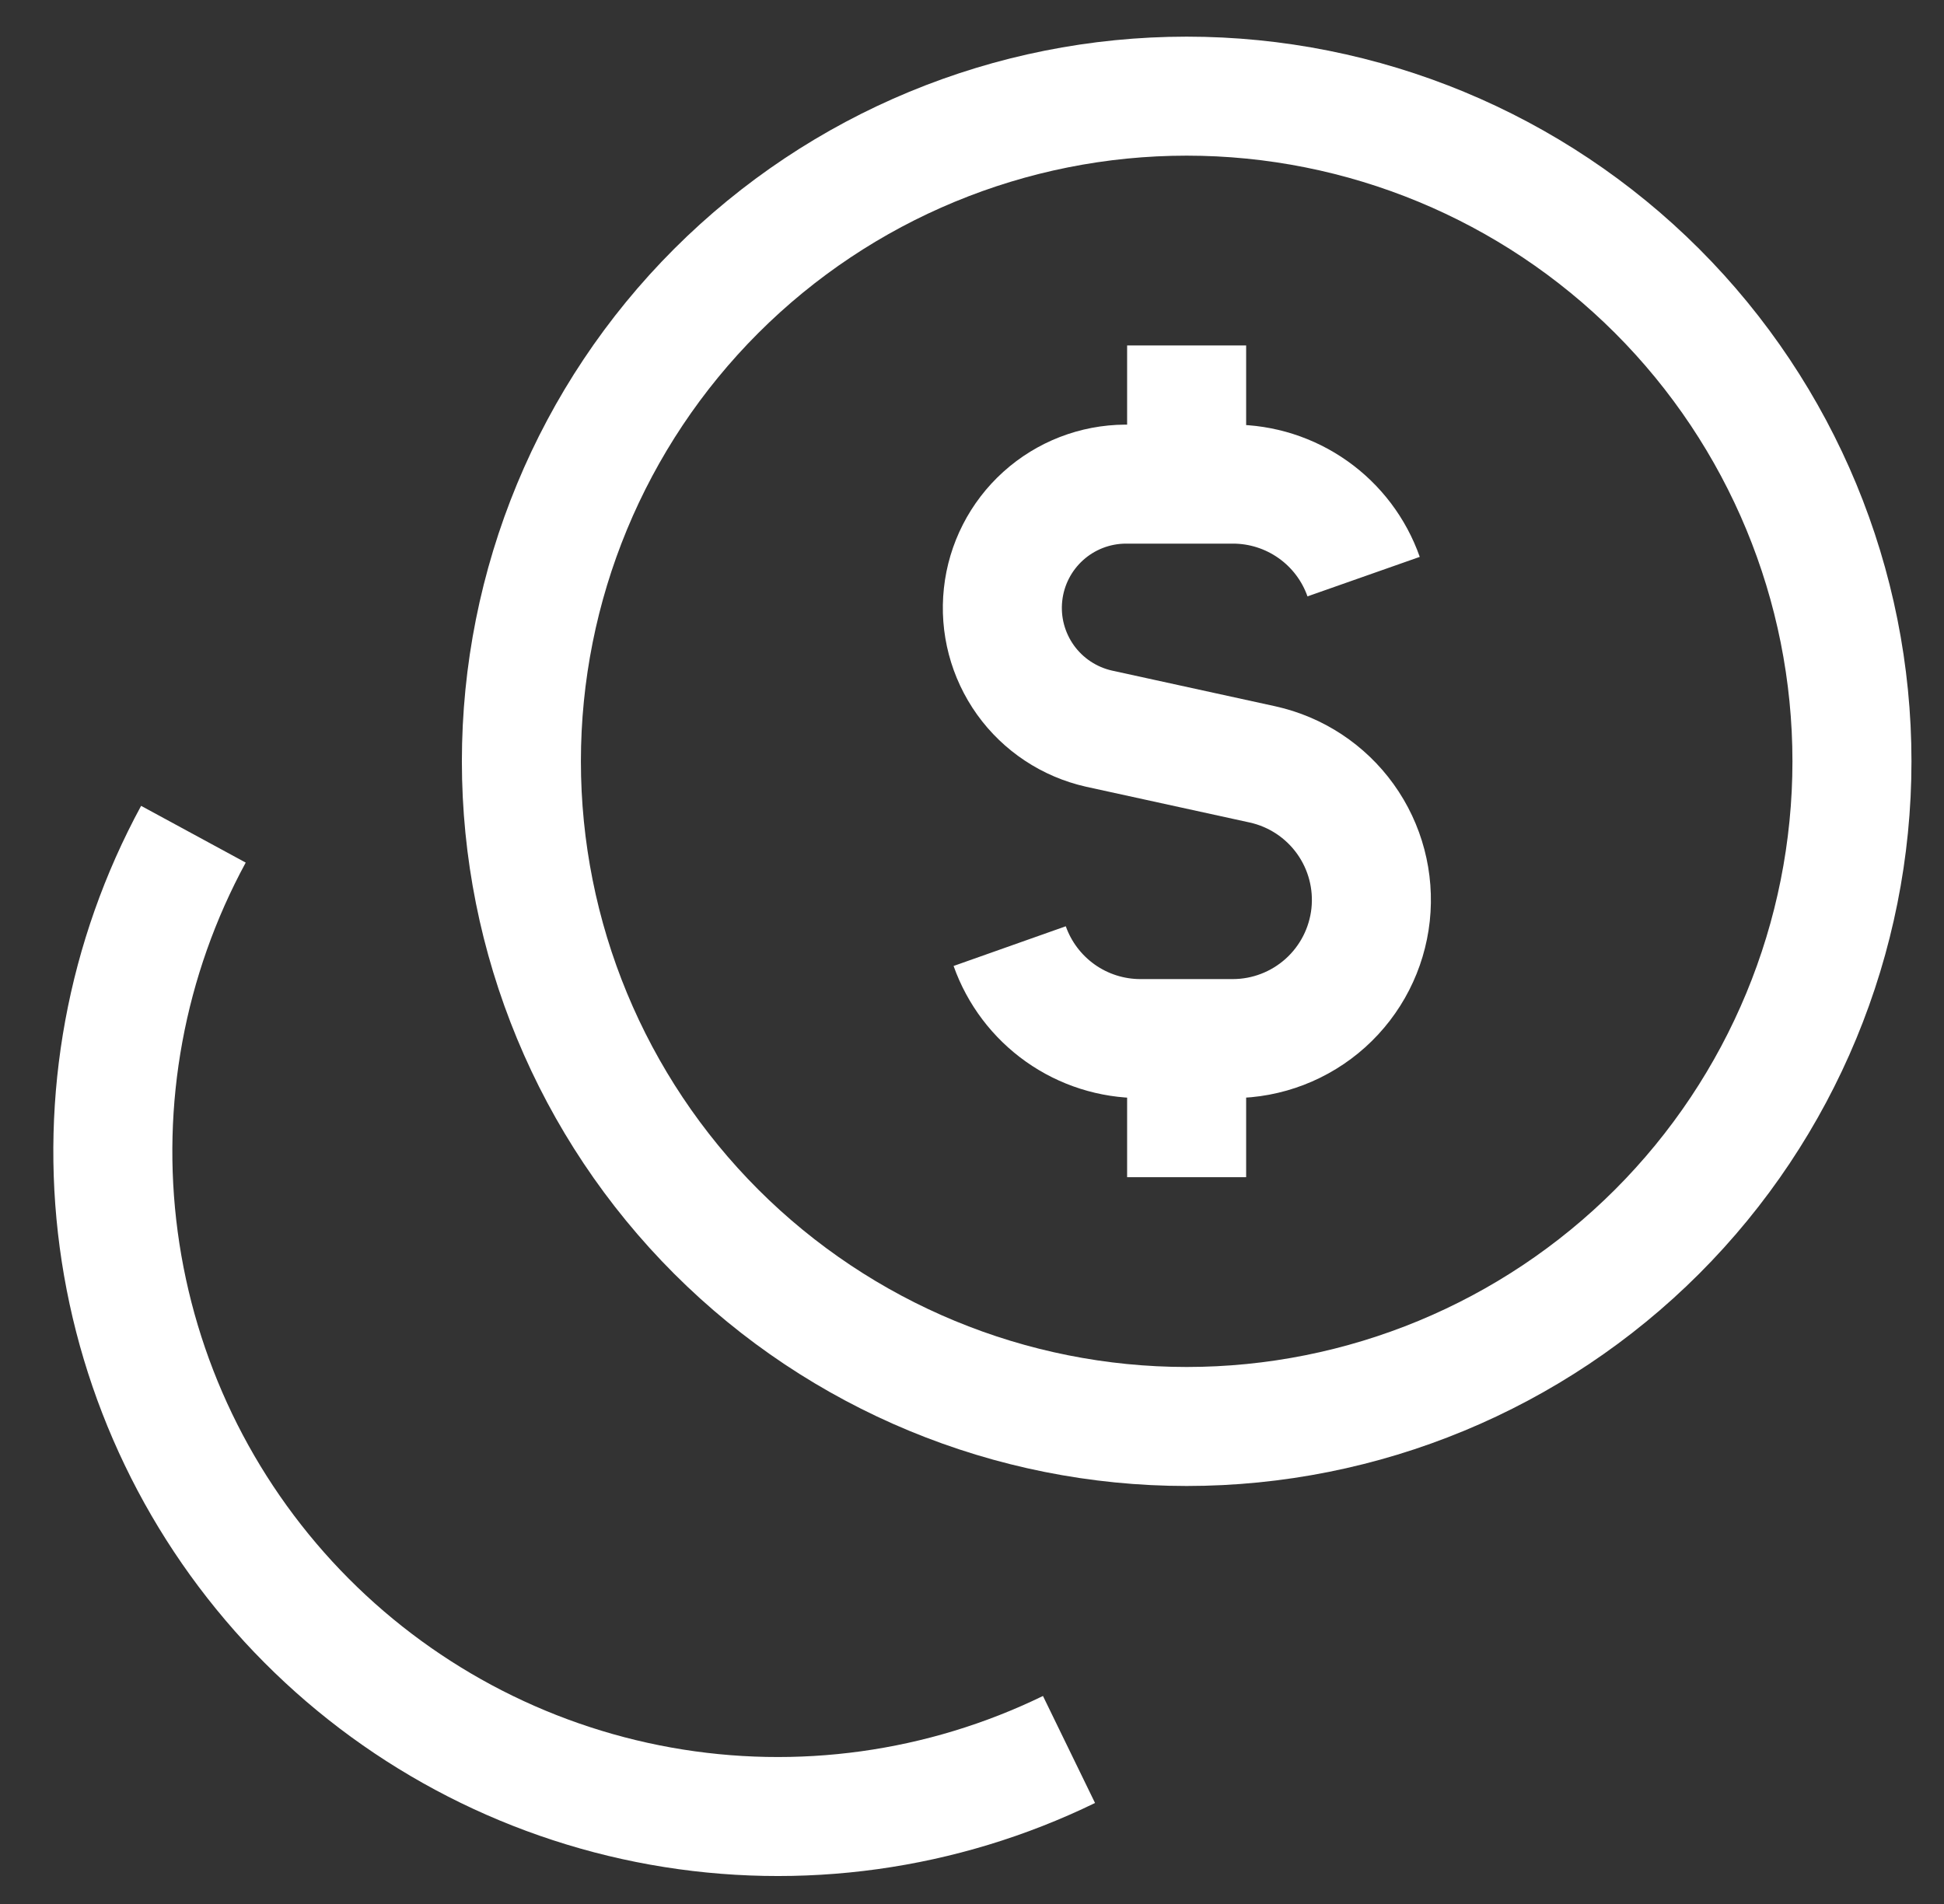
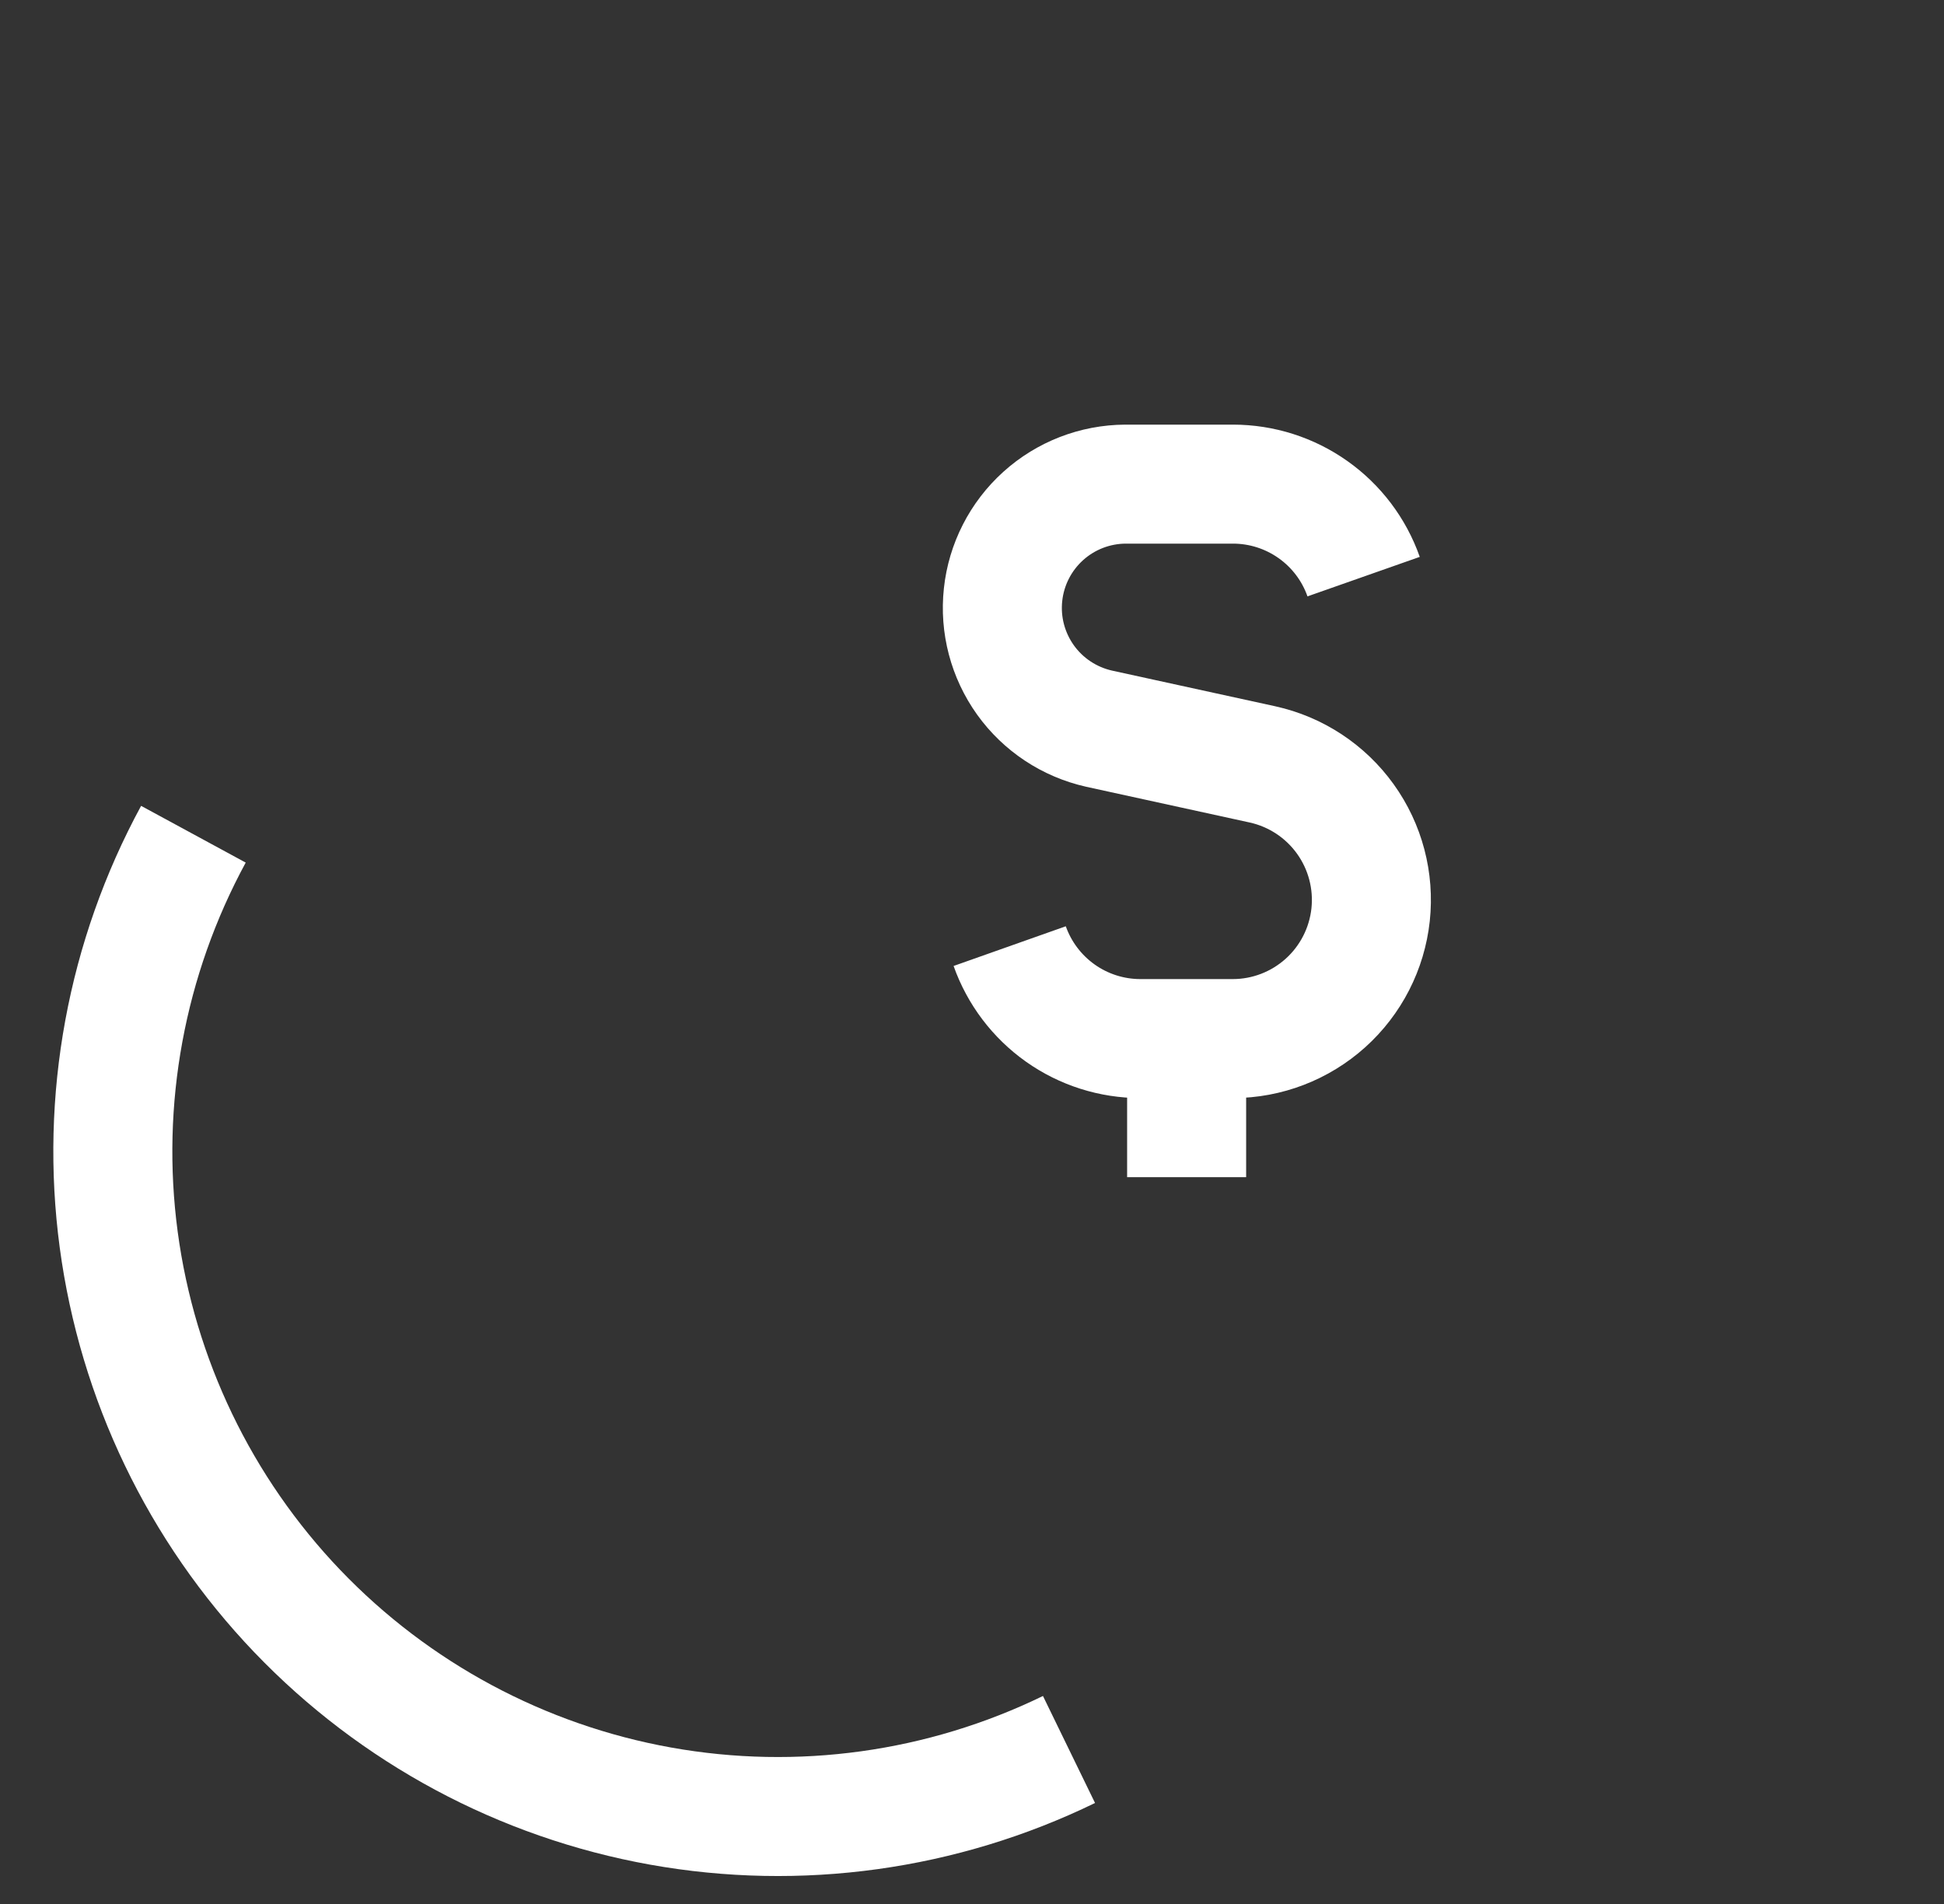
<svg xmlns="http://www.w3.org/2000/svg" width="49" height="48" viewBox="0 0 49 48" fill="none">
  <rect x="0" y="0" width="49" height="48" fill="#333333" stroke="none" />
  <g clip-path="url(#clip0_5187_1134)">
    <path d="M34.371 14.537C34.131 13.855 33.685 13.264 33.095 12.847C32.505 12.429 31.8 12.205 31.077 12.205H28.368C27.601 12.209 26.863 12.495 26.294 13.009C25.725 13.523 25.365 14.228 25.283 14.99C25.2 15.753 25.402 16.518 25.848 17.142C26.294 17.765 26.955 18.202 27.703 18.37L31.824 19.271C32.665 19.457 33.408 19.947 33.91 20.646C34.413 21.346 34.639 22.206 34.547 23.062C34.454 23.919 34.049 24.71 33.409 25.286C32.768 25.862 31.938 26.182 31.077 26.183H28.745C28.022 26.183 27.317 25.959 26.727 25.541C26.137 25.123 25.691 24.533 25.45 23.852" stroke="white" stroke-width="3" />
-     <path d="M29.91 12.206V8.709" stroke="white" stroke-width="3" />
    <path d="M29.91 29.677V26.18" stroke="white" stroke-width="3" />
-     <path d="M13.142 19.193C13.142 23.64 14.908 27.906 18.053 31.051C21.198 34.195 25.463 35.962 29.911 35.962C34.358 35.962 38.623 34.195 41.768 31.051C44.913 27.906 46.68 23.64 46.68 19.193C46.68 14.745 44.913 10.48 41.768 7.335C38.623 4.191 34.358 2.424 29.911 2.424C25.463 2.424 21.198 4.191 18.053 7.335C14.908 10.48 13.142 14.745 13.142 19.193Z" stroke="white" stroke-width="3" />
    <path d="M4.875 21.031C3.181 24.153 2.521 27.731 2.992 31.251C3.463 34.772 5.039 38.051 7.494 40.618C9.949 43.184 13.155 44.905 16.651 45.532C20.147 46.159 23.751 45.659 26.945 44.105" stroke="white" stroke-width="3" />
  </g>
  <defs>
    <clipPath id="clip0_5187_1134">
      <rect width="48" height="48" fill="white" transform="translate(0.75)" />
    </clipPath>
  </defs>
</svg>